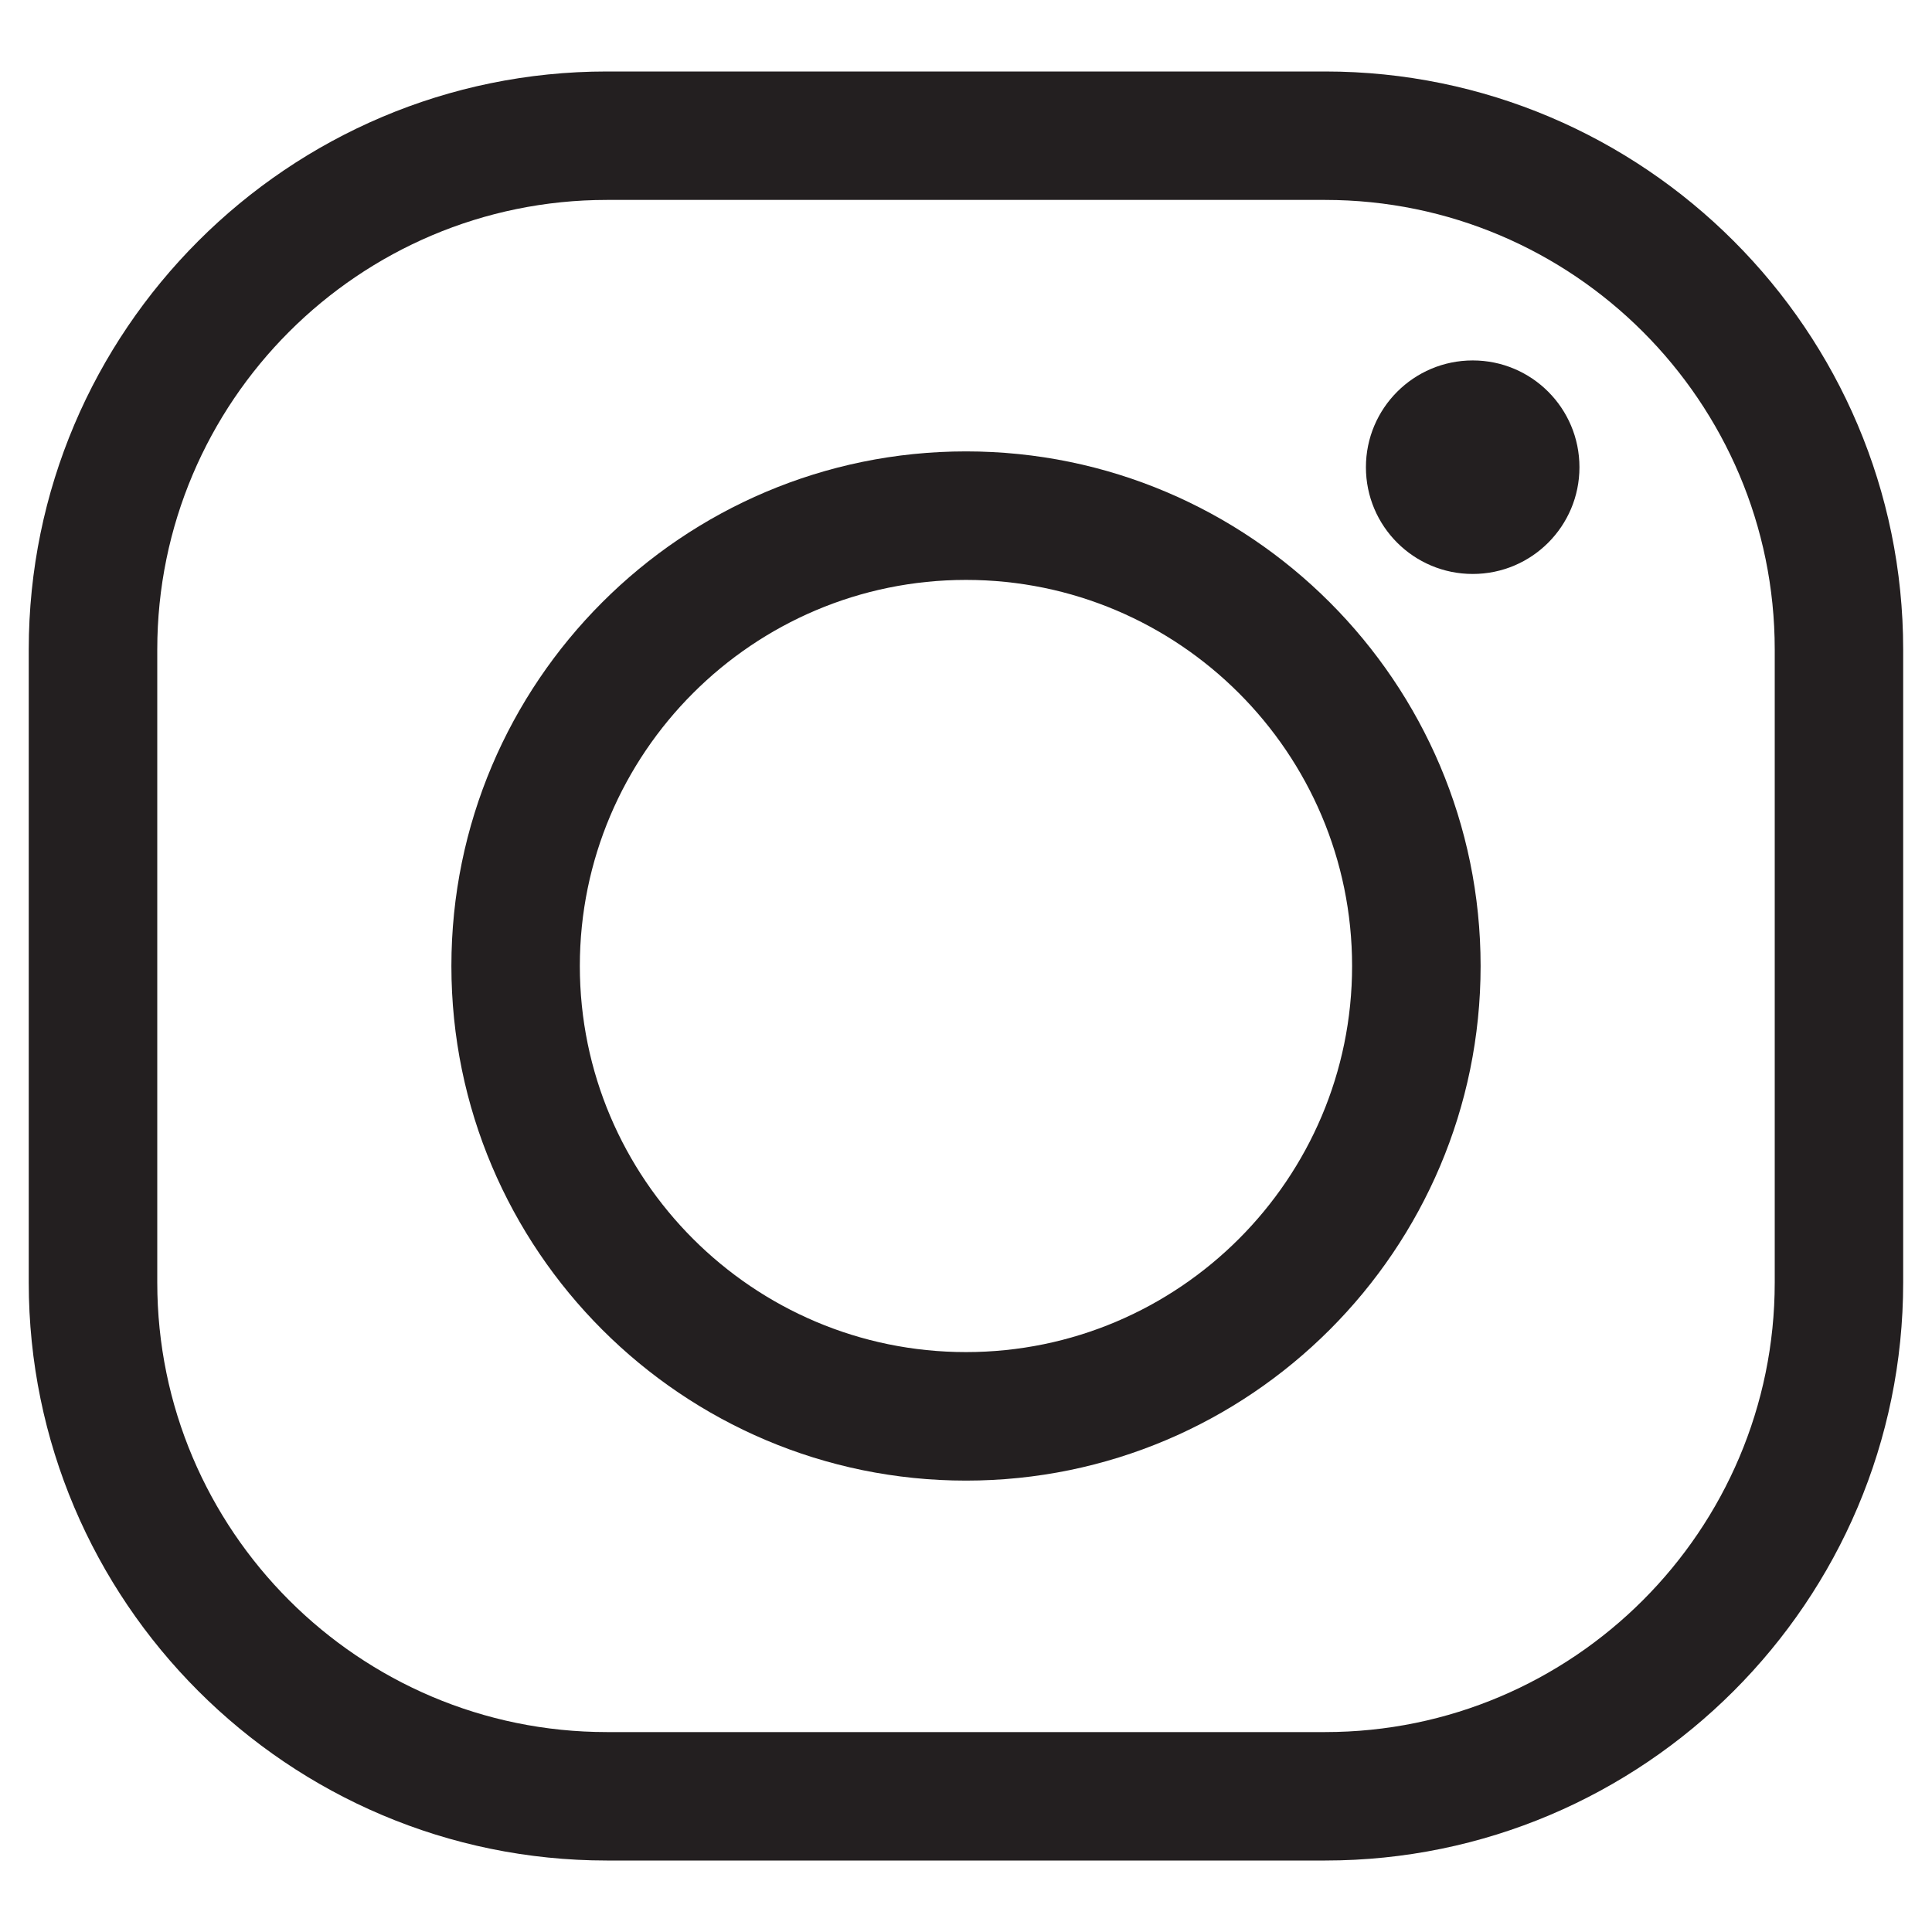
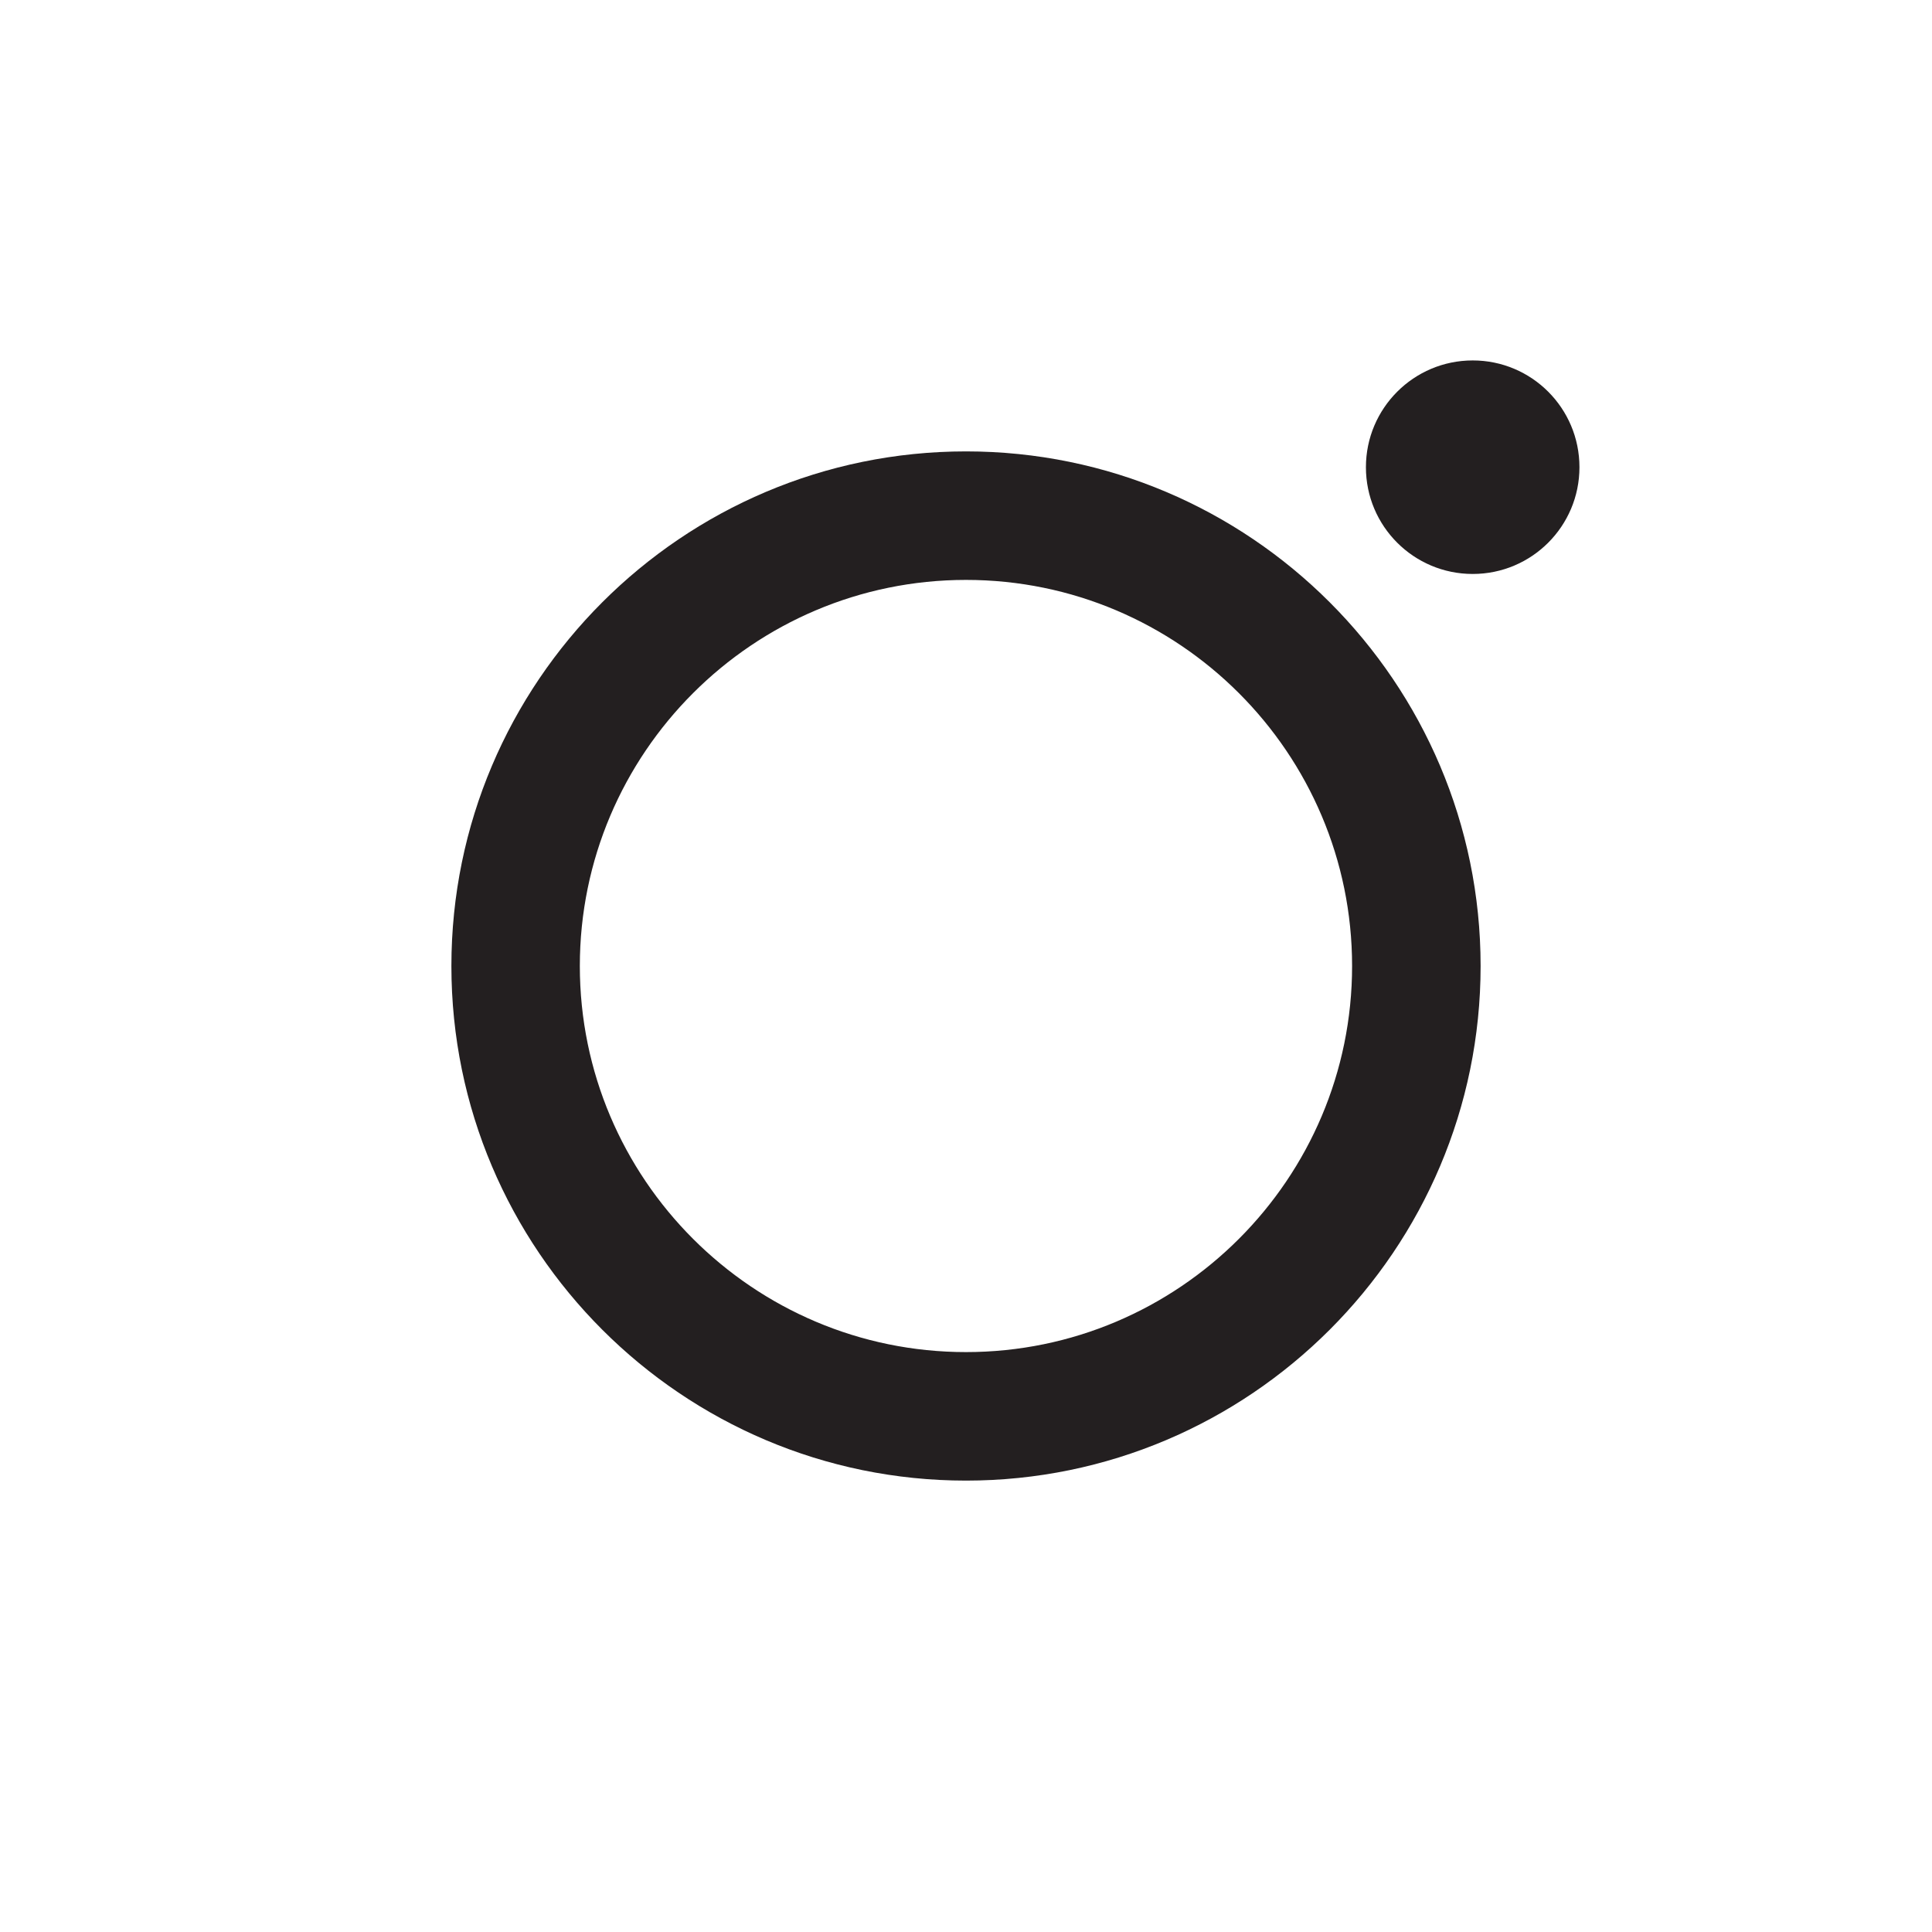
<svg xmlns="http://www.w3.org/2000/svg" id="Layer_1" viewBox="0 0 25 25">
  <defs>
    <style>.cls-1{fill:#231f20;}</style>
  </defs>
-   <path class="cls-1" d="M17.147,24.075H7.853c-4.125,0-7.481-3.356-7.481-7.48v-8.19C.373,4.28,3.729.925,7.853.925h9.294c4.124,0,7.48,3.356,7.48,7.48v8.19c0,4.125-3.356,7.48-7.48,7.48ZM7.853,2.587c-3.208,0-5.818,2.61-5.818,5.818v8.19c0,3.208,2.61,5.818,5.818,5.818h9.294c3.208,0,5.818-2.61,5.818-5.818v-8.19c0-3.208-2.61-5.818-5.818-5.818H7.853Z" />
  <path class="cls-1" d="M12.5,19.159c-3.672,0-6.659-2.987-6.659-6.659s2.987-6.659,6.659-6.659,6.659,2.987,6.659,6.659-2.987,6.659-6.659,6.659ZM12.5,7.504c-2.755,0-4.997,2.241-4.997,4.996s2.242,4.996,4.997,4.996,4.996-2.241,4.996-4.996-2.241-4.996-4.996-4.996Z" />
  <path class="cls-1" d="M20.438,6.046c0,.763-.618,1.381-1.381,1.381s-1.382-.618-1.382-1.381.619-1.382,1.382-1.382,1.381.618,1.381,1.382Z" />
</svg>